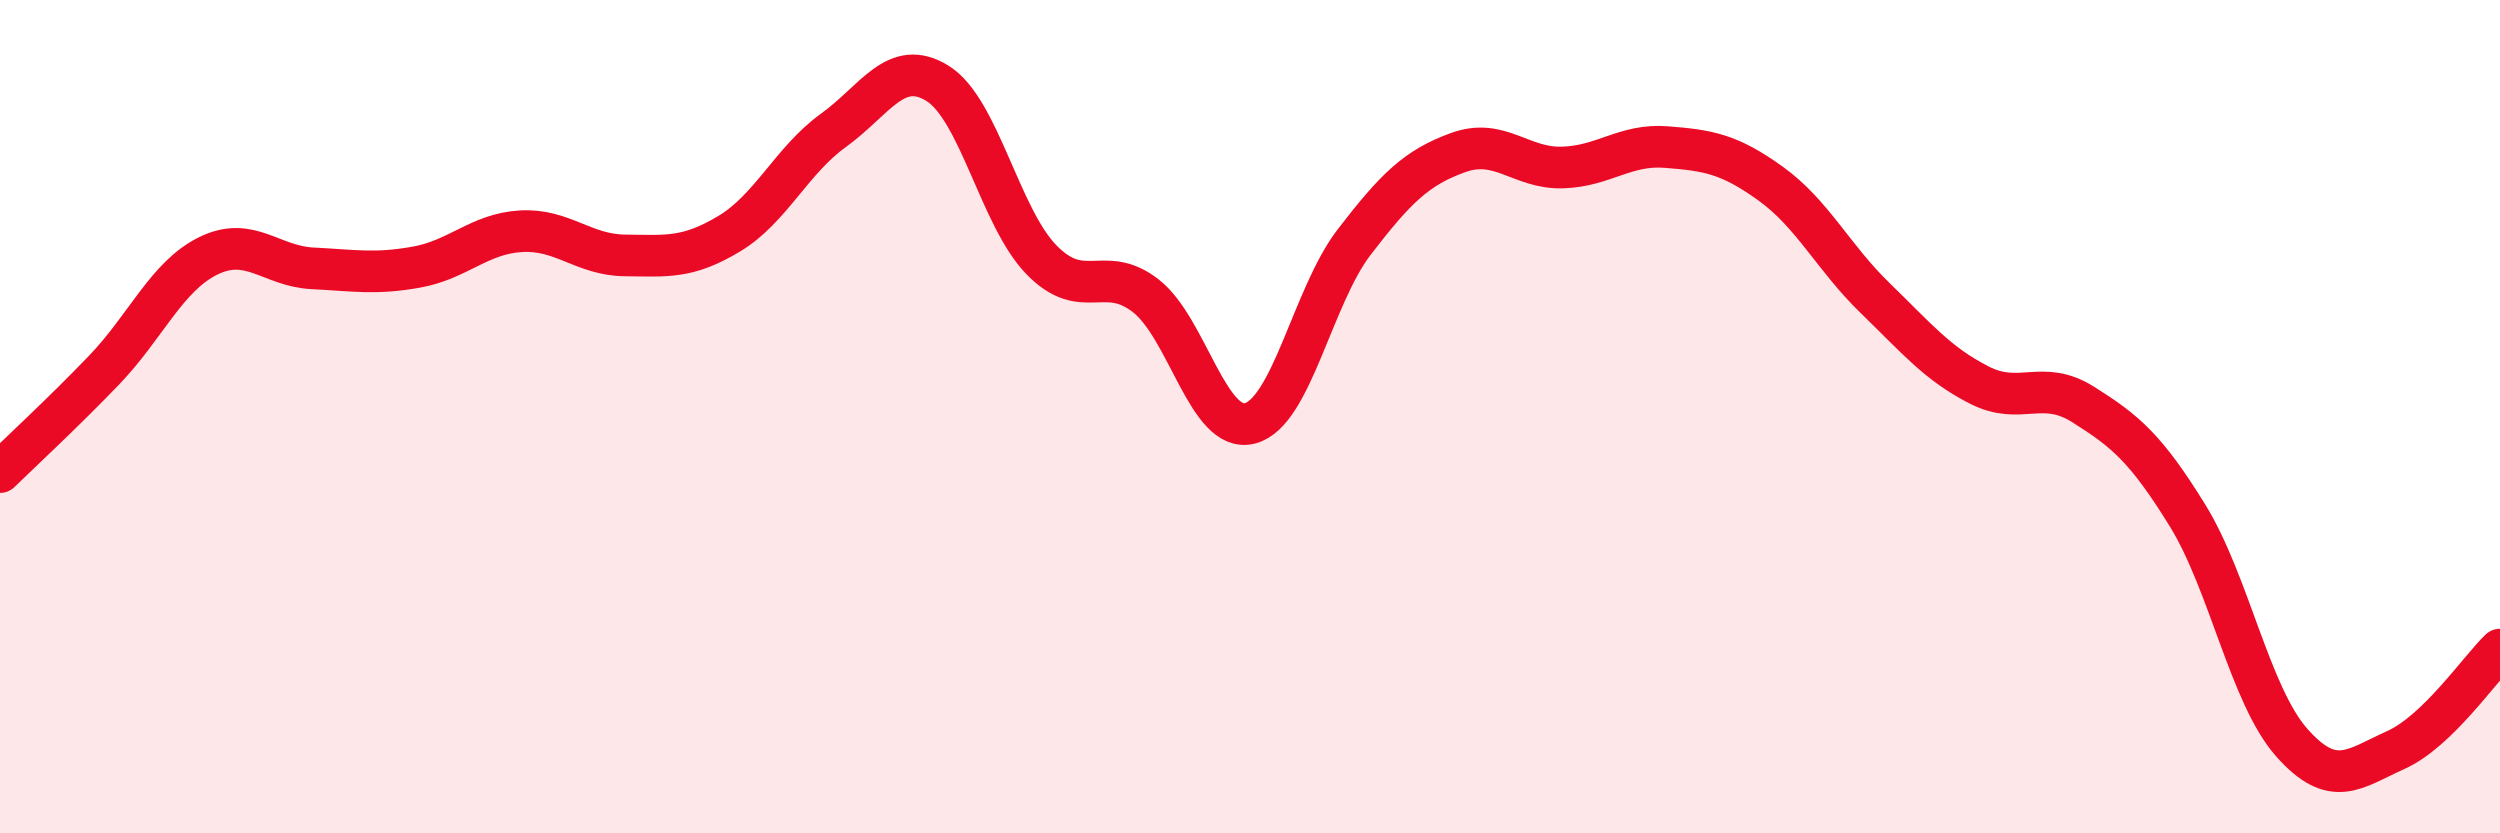
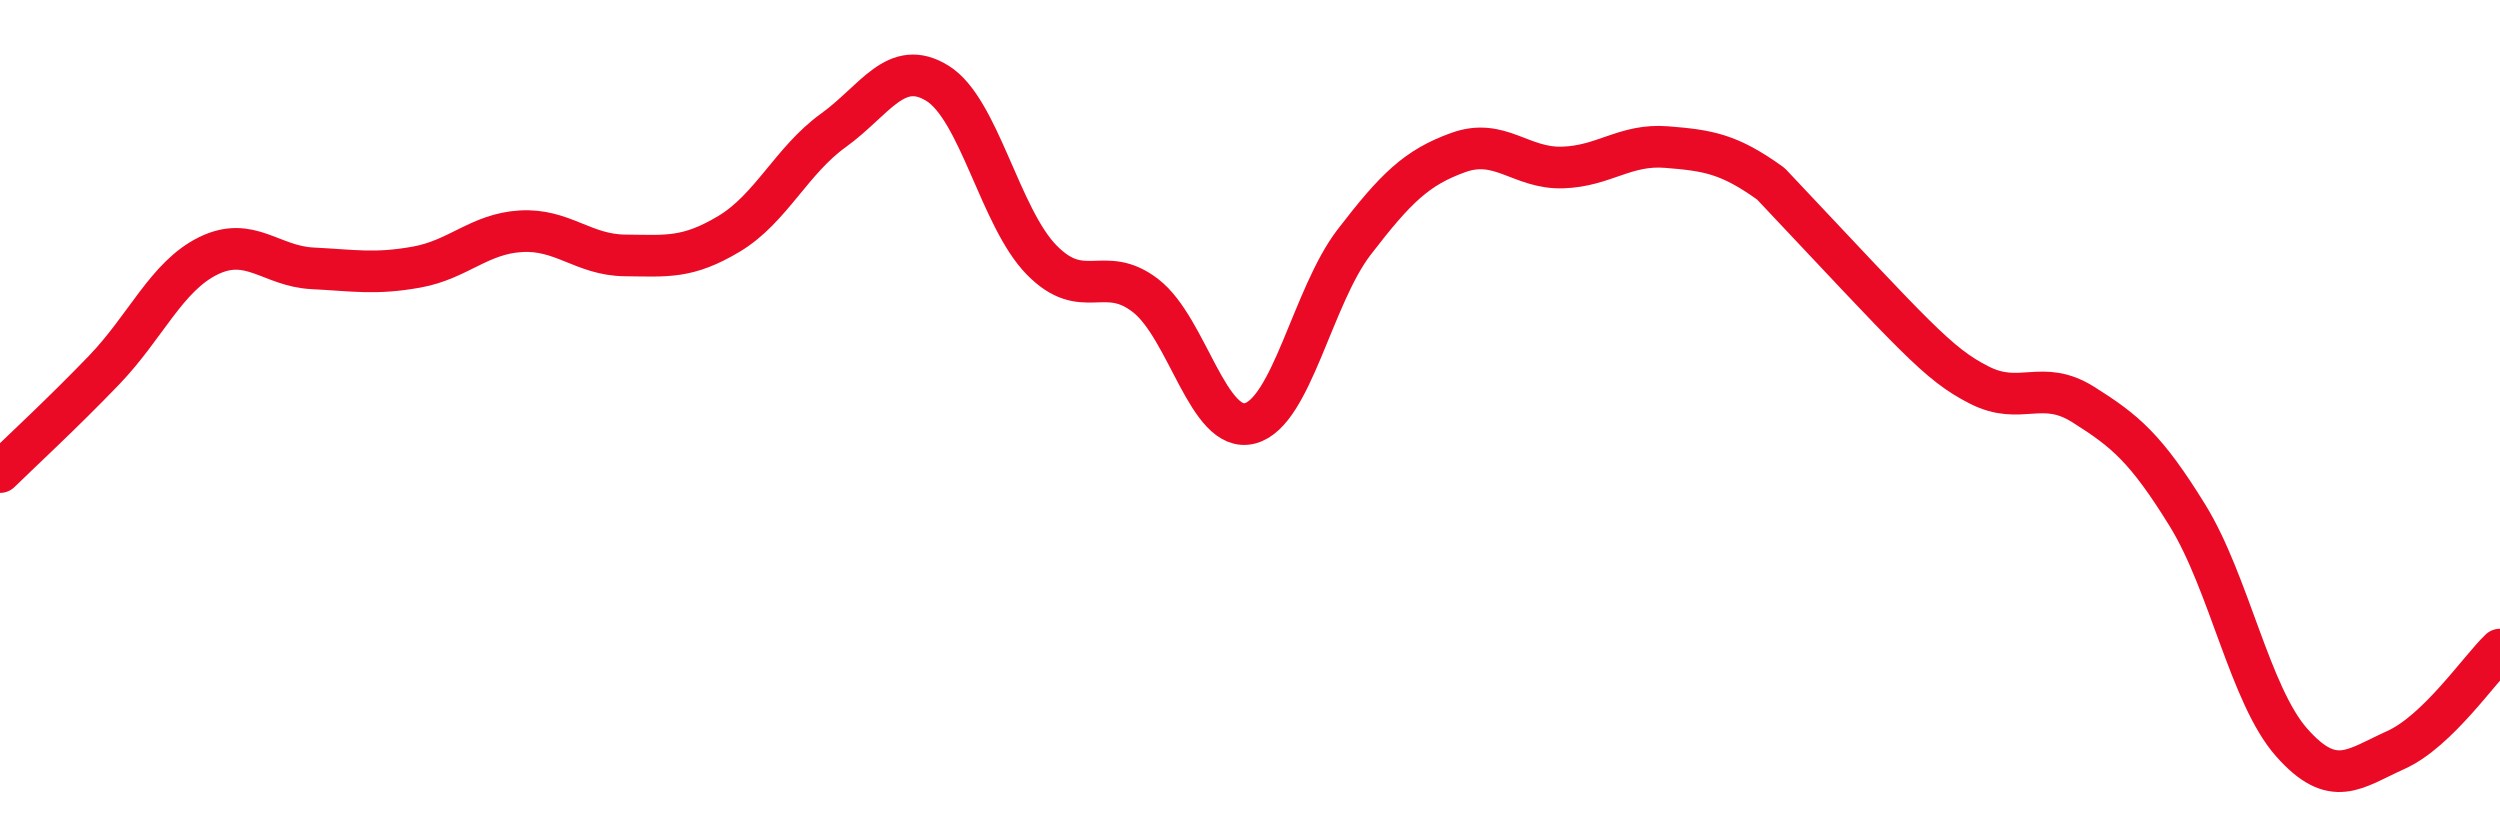
<svg xmlns="http://www.w3.org/2000/svg" width="60" height="20" viewBox="0 0 60 20">
-   <path d="M 0,11.33 C 0.5,10.84 1.5,9.92 2.5,8.88 C 3.5,7.84 4,6.63 5,6.14 C 6,5.65 6.5,6.39 7.5,6.44 C 8.5,6.49 9,6.59 10,6.41 C 11,6.23 11.5,5.61 12.5,5.55 C 13.5,5.49 14,6.12 15,6.13 C 16,6.14 16.5,6.21 17.5,5.61 C 18.5,5.01 19,3.85 20,3.13 C 21,2.41 21.5,1.38 22.5,2 C 23.5,2.62 24,5.22 25,6.24 C 26,7.26 26.5,6.32 27.5,7.1 C 28.5,7.88 29,10.42 30,10.16 C 31,9.9 31.5,7.11 32.5,5.81 C 33.5,4.51 34,4.02 35,3.66 C 36,3.3 36.5,4.05 37.5,4.02 C 38.5,3.99 39,3.45 40,3.53 C 41,3.61 41.5,3.69 42.5,4.41 C 43.5,5.13 44,6.18 45,7.15 C 46,8.12 46.5,8.73 47.5,9.24 C 48.5,9.75 49,9.08 50,9.71 C 51,10.34 51.5,10.75 52.5,12.37 C 53.5,13.99 54,16.69 55,17.82 C 56,18.95 56.5,18.45 57.5,18 C 58.5,17.55 59.5,16.07 60,15.59L60 20L0 20Z" fill="#EB0A25" opacity="0.1" stroke-linecap="round" stroke-linejoin="round" />
-   <path d="M 0,11.33 C 0.5,10.84 1.5,9.92 2.5,8.88 C 3.5,7.84 4,6.63 5,6.14 C 6,5.65 6.5,6.39 7.5,6.44 C 8.5,6.49 9,6.59 10,6.41 C 11,6.23 11.5,5.61 12.5,5.55 C 13.5,5.49 14,6.12 15,6.13 C 16,6.14 16.5,6.21 17.5,5.61 C 18.5,5.01 19,3.85 20,3.13 C 21,2.41 21.5,1.38 22.5,2 C 23.5,2.62 24,5.22 25,6.24 C 26,7.26 26.5,6.32 27.5,7.1 C 28.5,7.88 29,10.42 30,10.16 C 31,9.9 31.5,7.11 32.5,5.81 C 33.5,4.51 34,4.02 35,3.66 C 36,3.3 36.5,4.05 37.5,4.02 C 38.5,3.99 39,3.45 40,3.53 C 41,3.61 41.5,3.69 42.5,4.41 C 43.5,5.13 44,6.18 45,7.15 C 46,8.12 46.5,8.73 47.5,9.24 C 48.5,9.75 49,9.08 50,9.71 C 51,10.34 51.5,10.75 52.5,12.37 C 53.5,13.99 54,16.69 55,17.82 C 56,18.95 56.5,18.45 57.5,18 C 58.5,17.55 59.5,16.07 60,15.59" stroke="#EB0A25" stroke-width="1" fill="none" stroke-linecap="round" stroke-linejoin="round" />
+   <path d="M 0,11.33 C 0.5,10.84 1.5,9.92 2.5,8.88 C 3.5,7.84 4,6.63 5,6.14 C 6,5.65 6.5,6.39 7.5,6.44 C 8.5,6.49 9,6.59 10,6.41 C 11,6.23 11.5,5.61 12.5,5.55 C 13.5,5.49 14,6.12 15,6.13 C 16,6.14 16.5,6.21 17.5,5.61 C 18.5,5.01 19,3.85 20,3.13 C 21,2.41 21.5,1.38 22.5,2 C 23.5,2.62 24,5.22 25,6.24 C 26,7.26 26.5,6.32 27.5,7.1 C 28.5,7.88 29,10.42 30,10.16 C 31,9.9 31.5,7.11 32.5,5.81 C 33.5,4.51 34,4.02 35,3.66 C 36,3.3 36.5,4.05 37.5,4.02 C 38.5,3.99 39,3.45 40,3.53 C 41,3.61 41.5,3.69 42.5,4.41 C 46,8.12 46.5,8.73 47.5,9.24 C 48.5,9.75 49,9.08 50,9.71 C 51,10.34 51.5,10.75 52.5,12.37 C 53.5,13.99 54,16.69 55,17.82 C 56,18.95 56.5,18.45 57.5,18 C 58.5,17.55 59.5,16.07 60,15.59" stroke="#EB0A25" stroke-width="1" fill="none" stroke-linecap="round" stroke-linejoin="round" />
</svg>